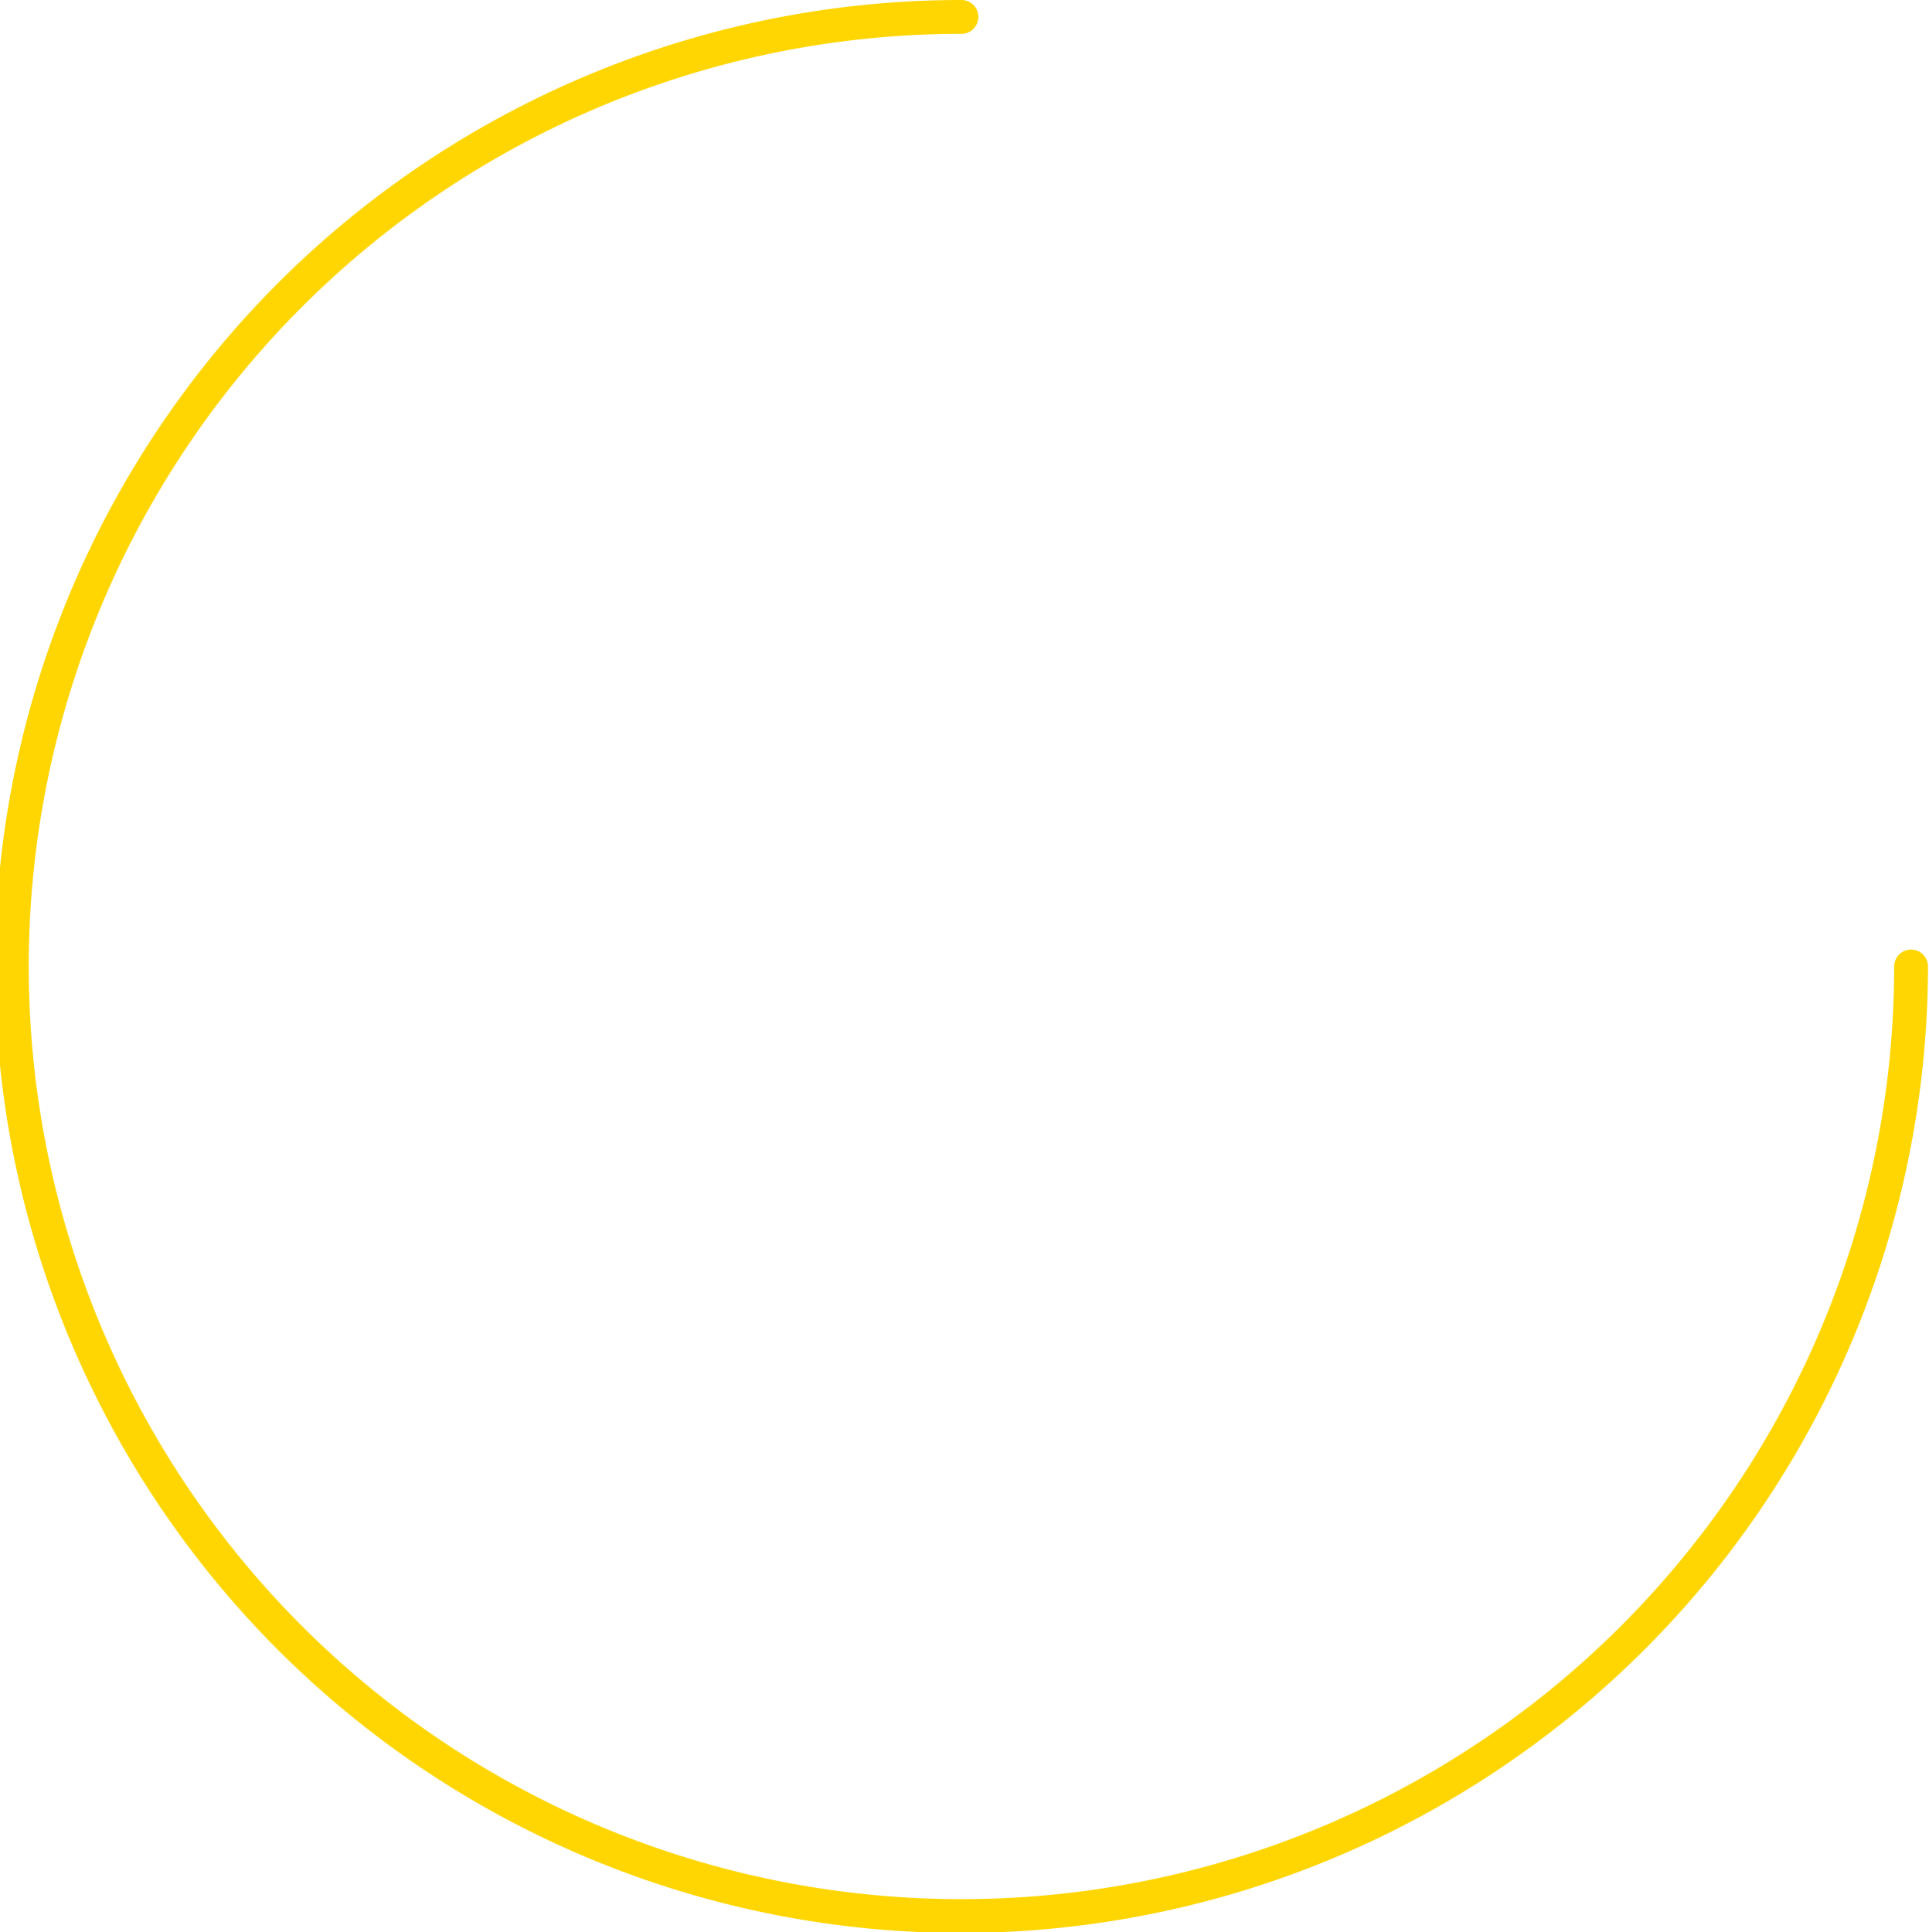
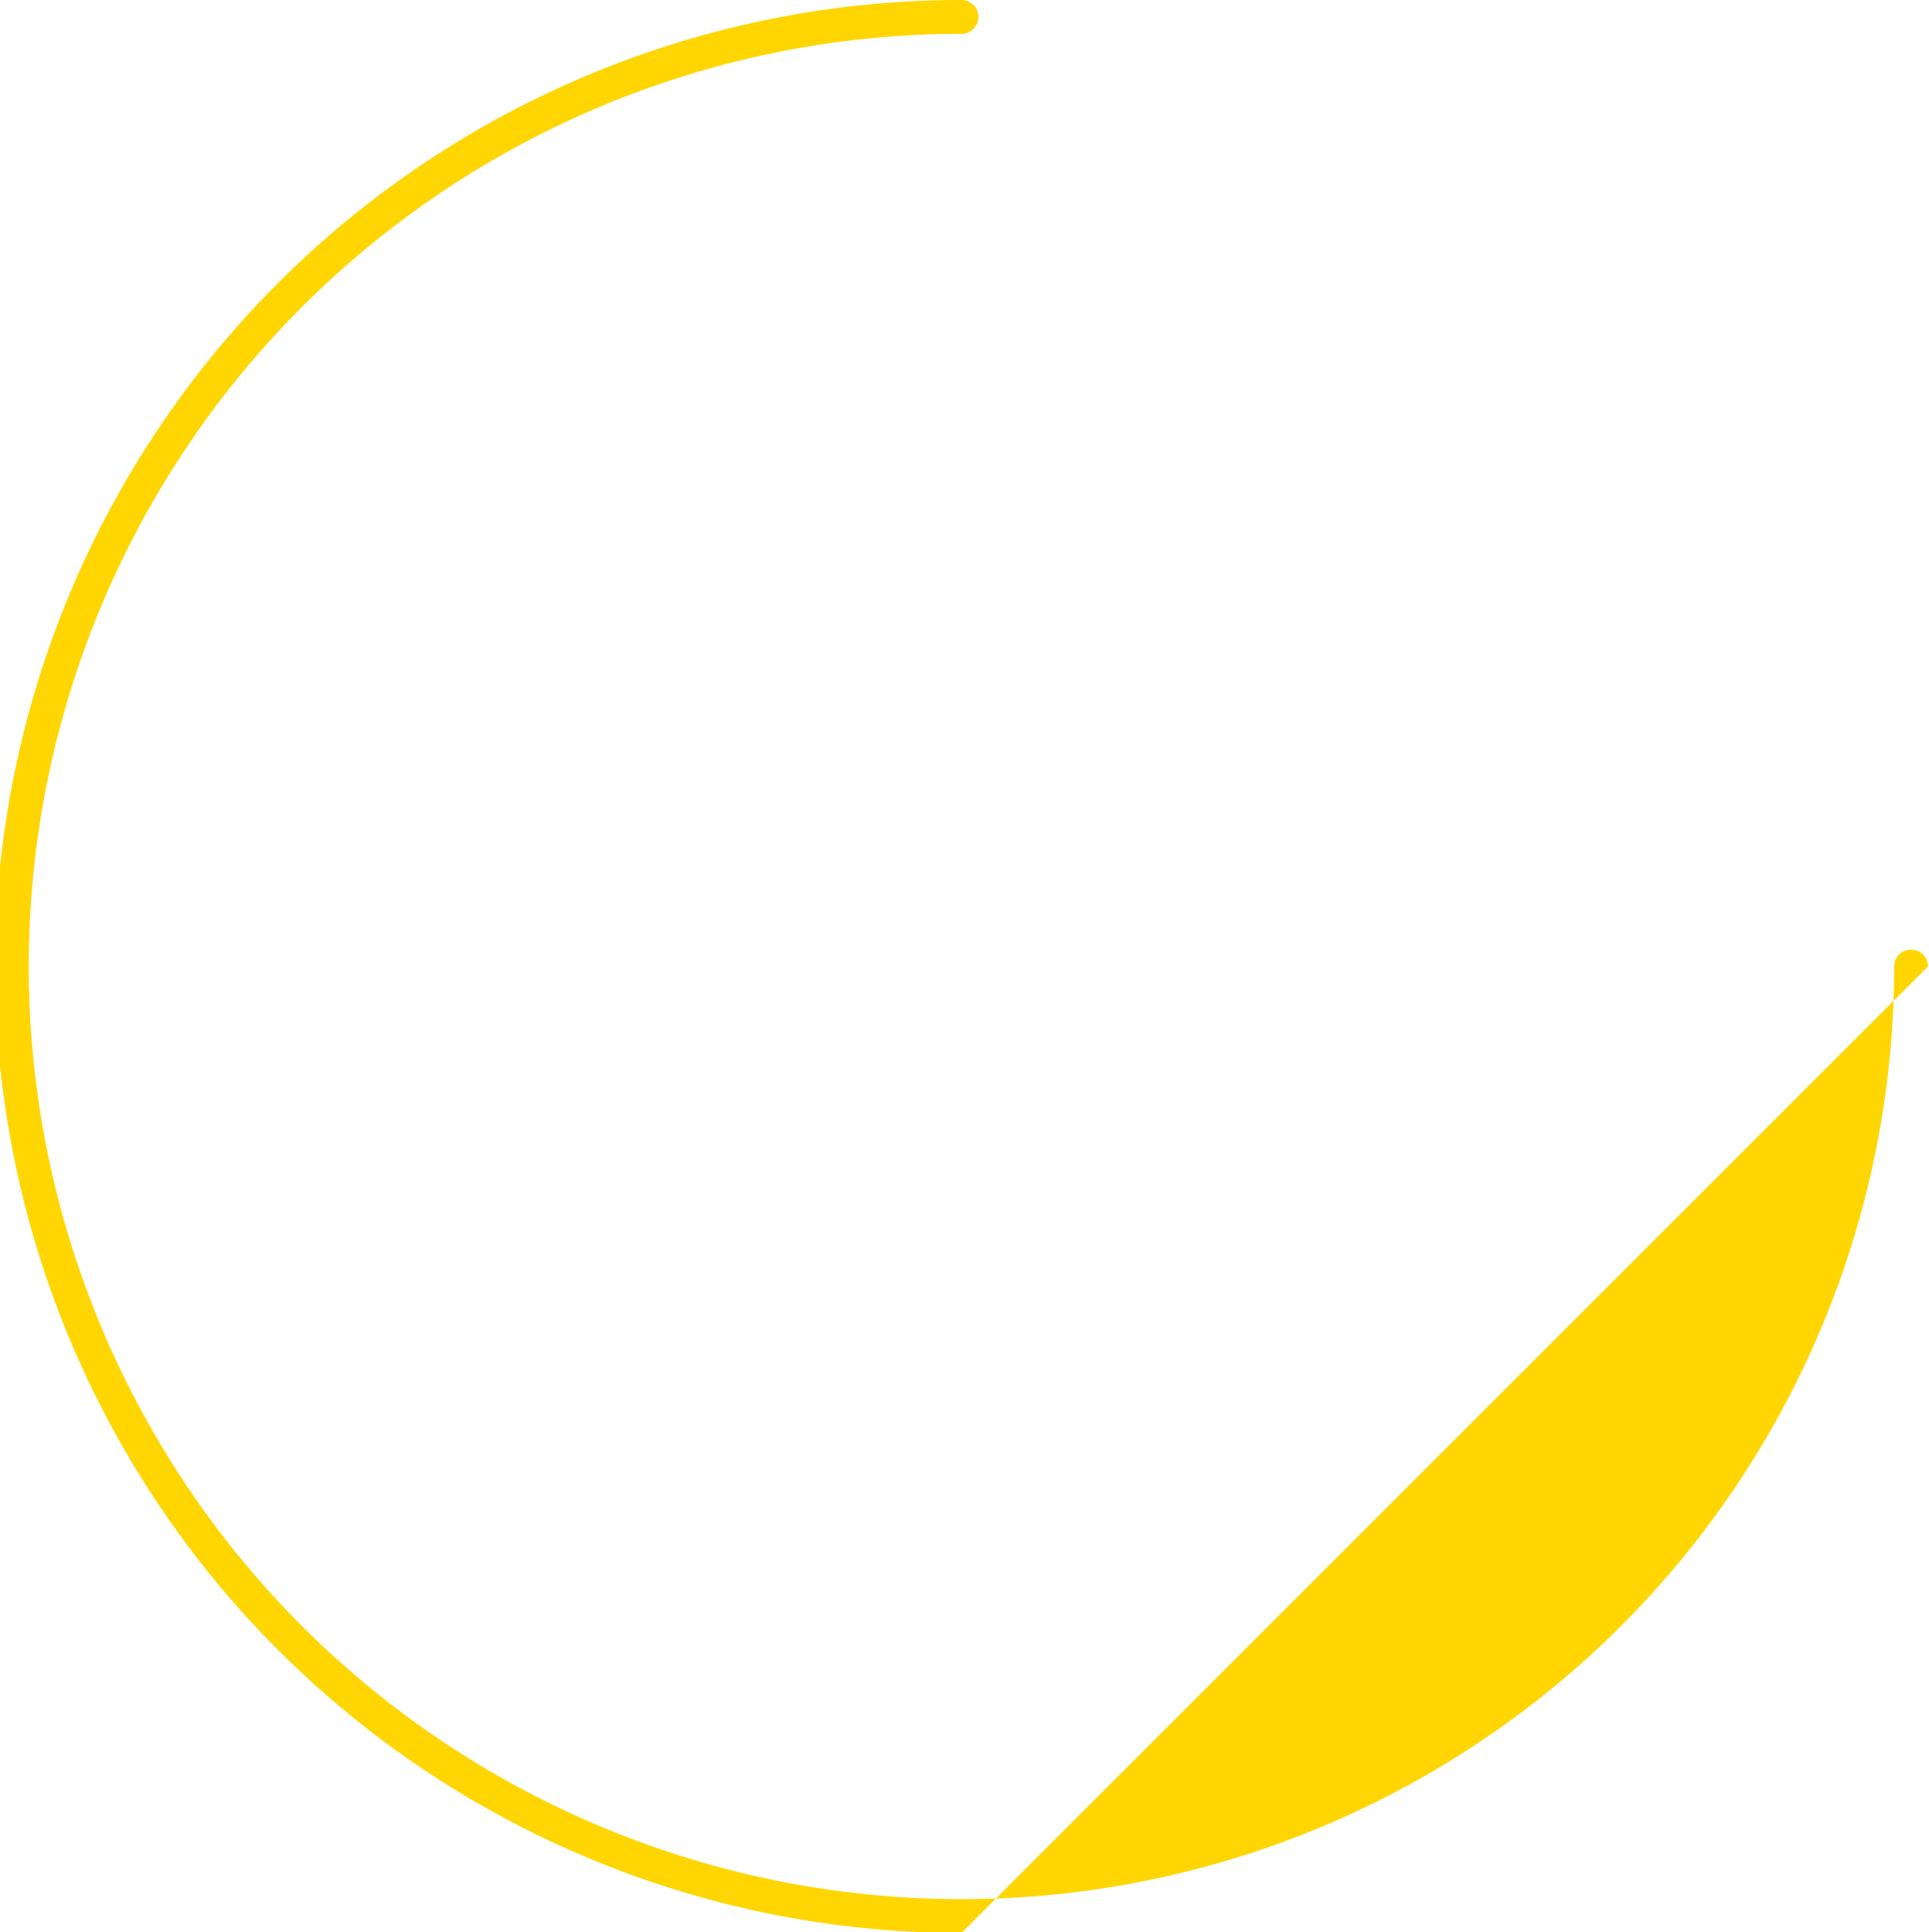
<svg xmlns="http://www.w3.org/2000/svg" fill="#ffd602" height="114.3" preserveAspectRatio="xMidYMid meet" version="1" viewBox="0.3 0.0 114.1 114.3" width="114.1" zoomAndPan="magnify">
  <g data-name="Layer 2">
    <g data-name="Layer 1" id="change1_1">
-       <path d="M57.17,114.34A57.17,57.17,0,0,1,57.17,0a1,1,0,0,1,0,2,55.17,55.17,0,1,0,55.17,55.17,1,1,0,1,1,2,0A57.24,57.24,0,0,1,57.17,114.34Z" />
+       <path d="M57.17,114.34A57.17,57.17,0,0,1,57.17,0a1,1,0,0,1,0,2,55.17,55.17,0,1,0,55.17,55.17,1,1,0,1,1,2,0Z" />
    </g>
  </g>
</svg>